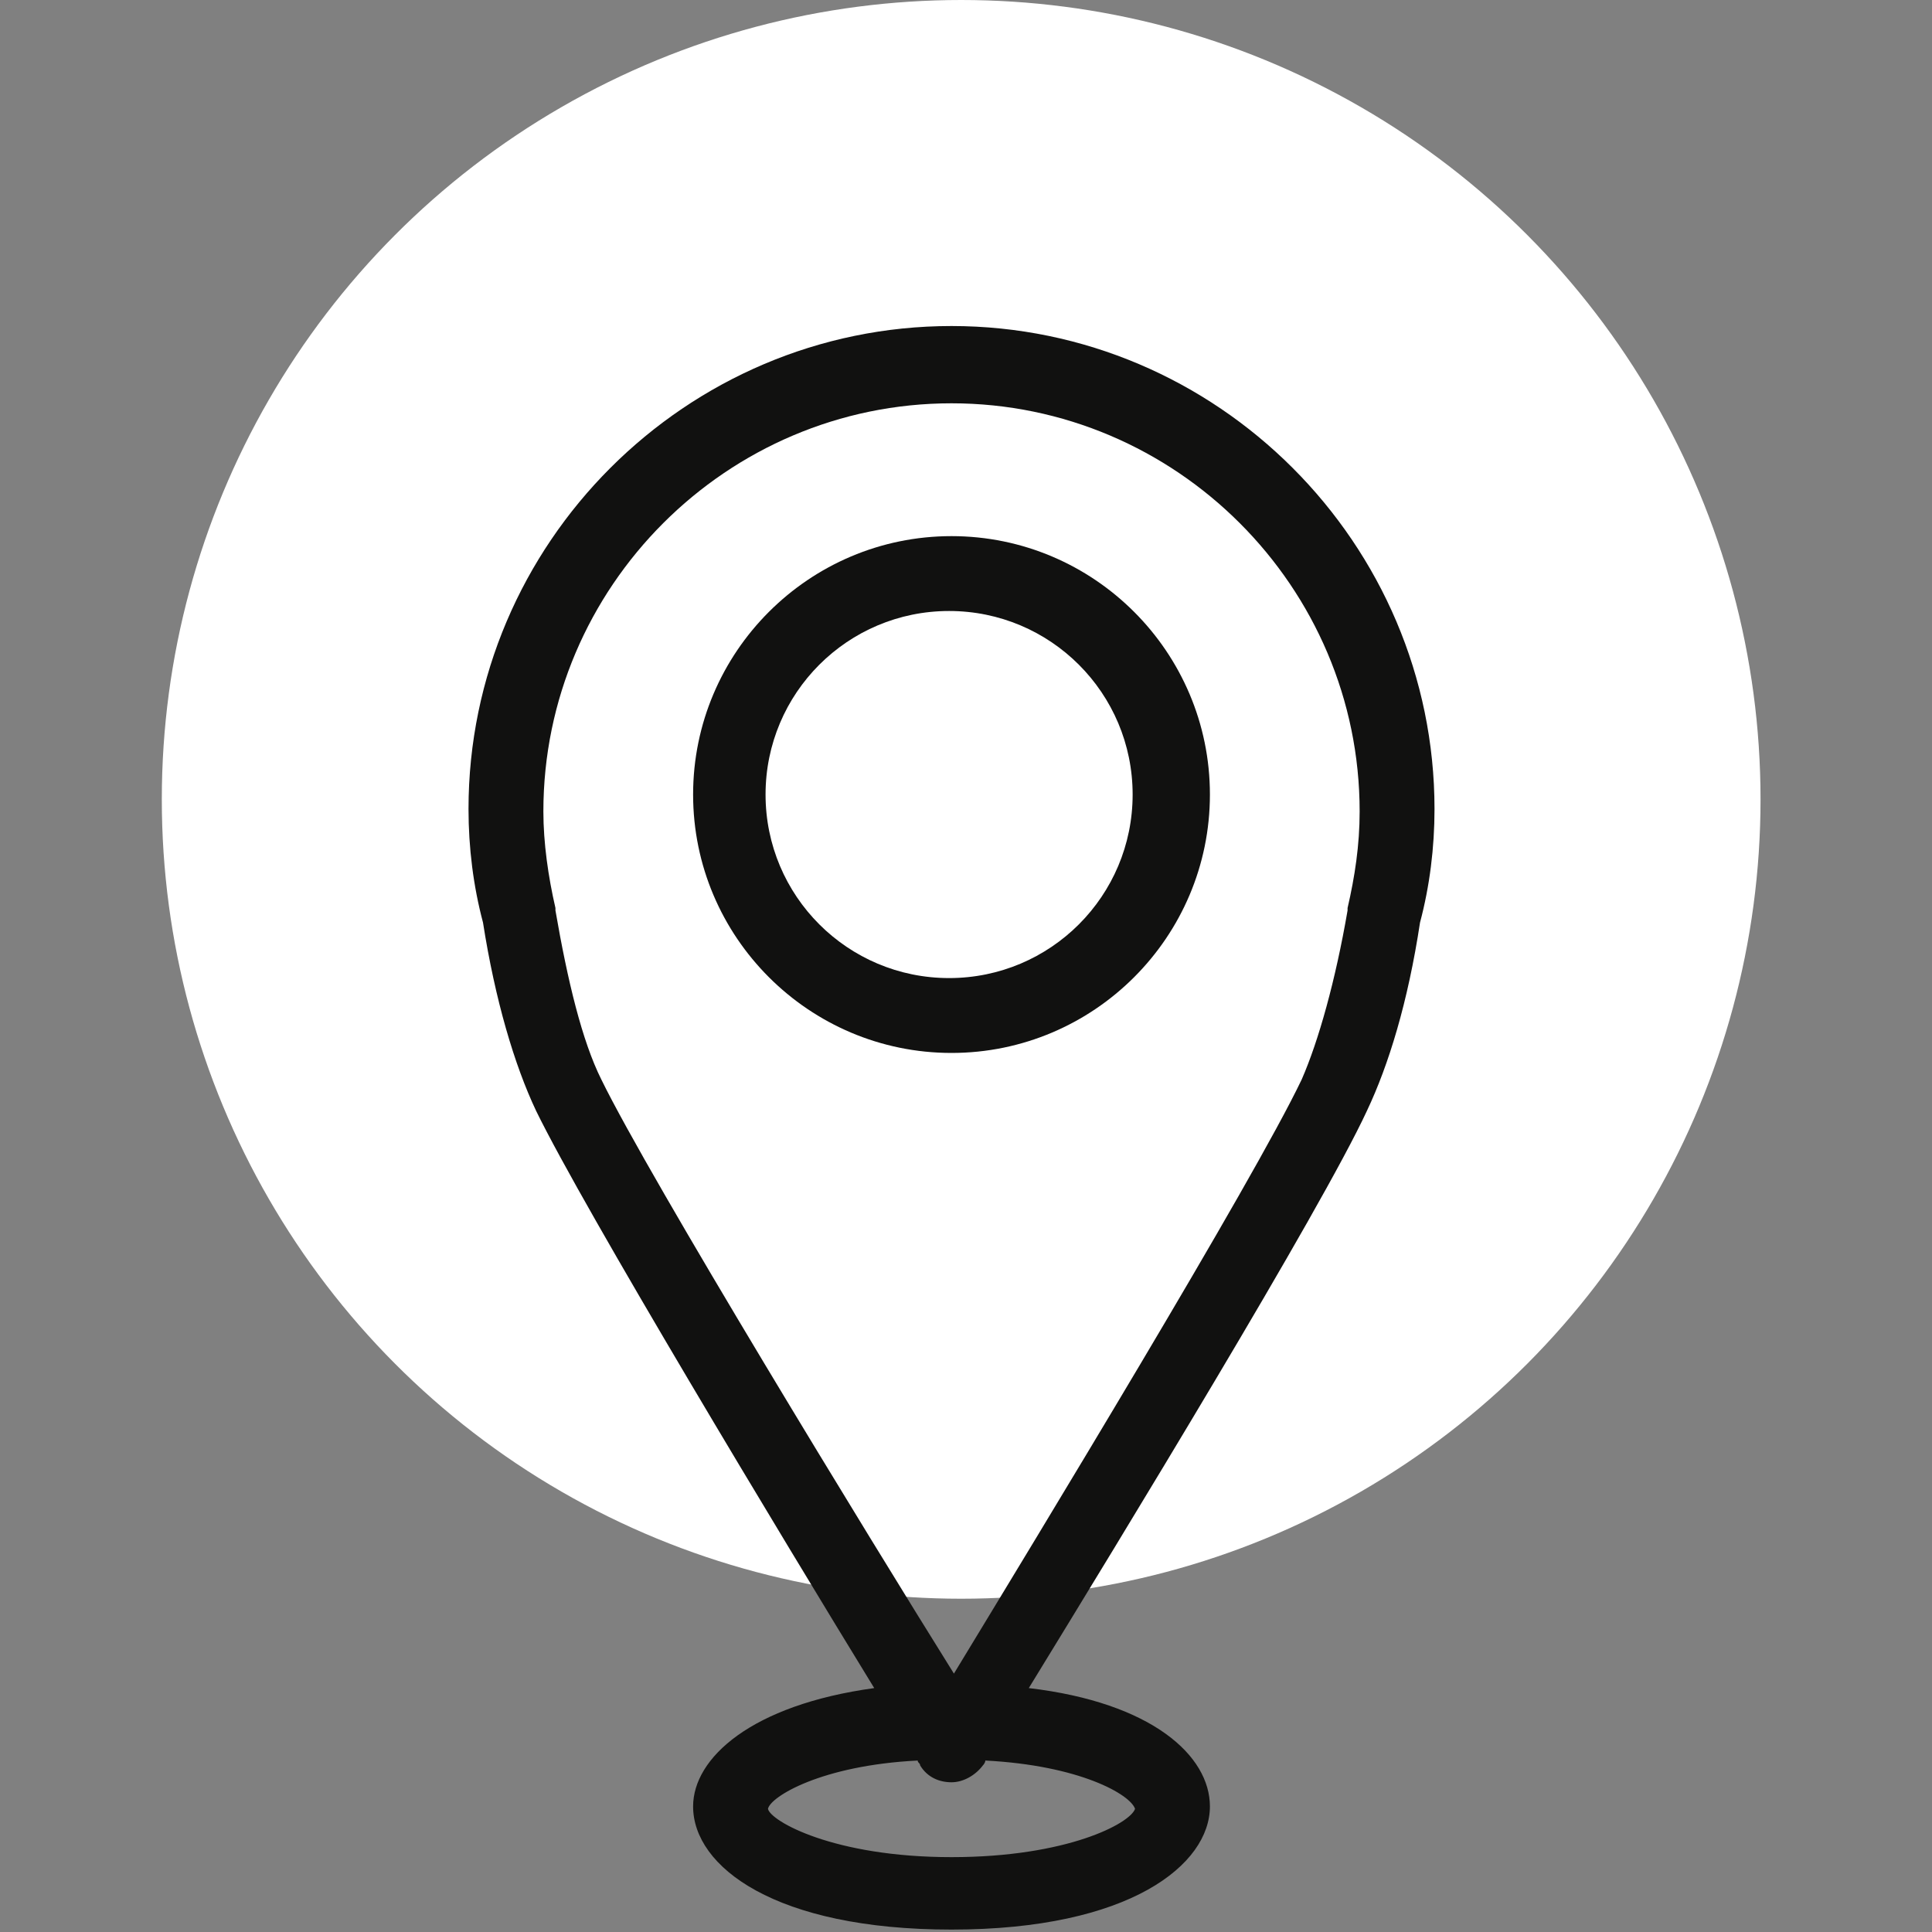
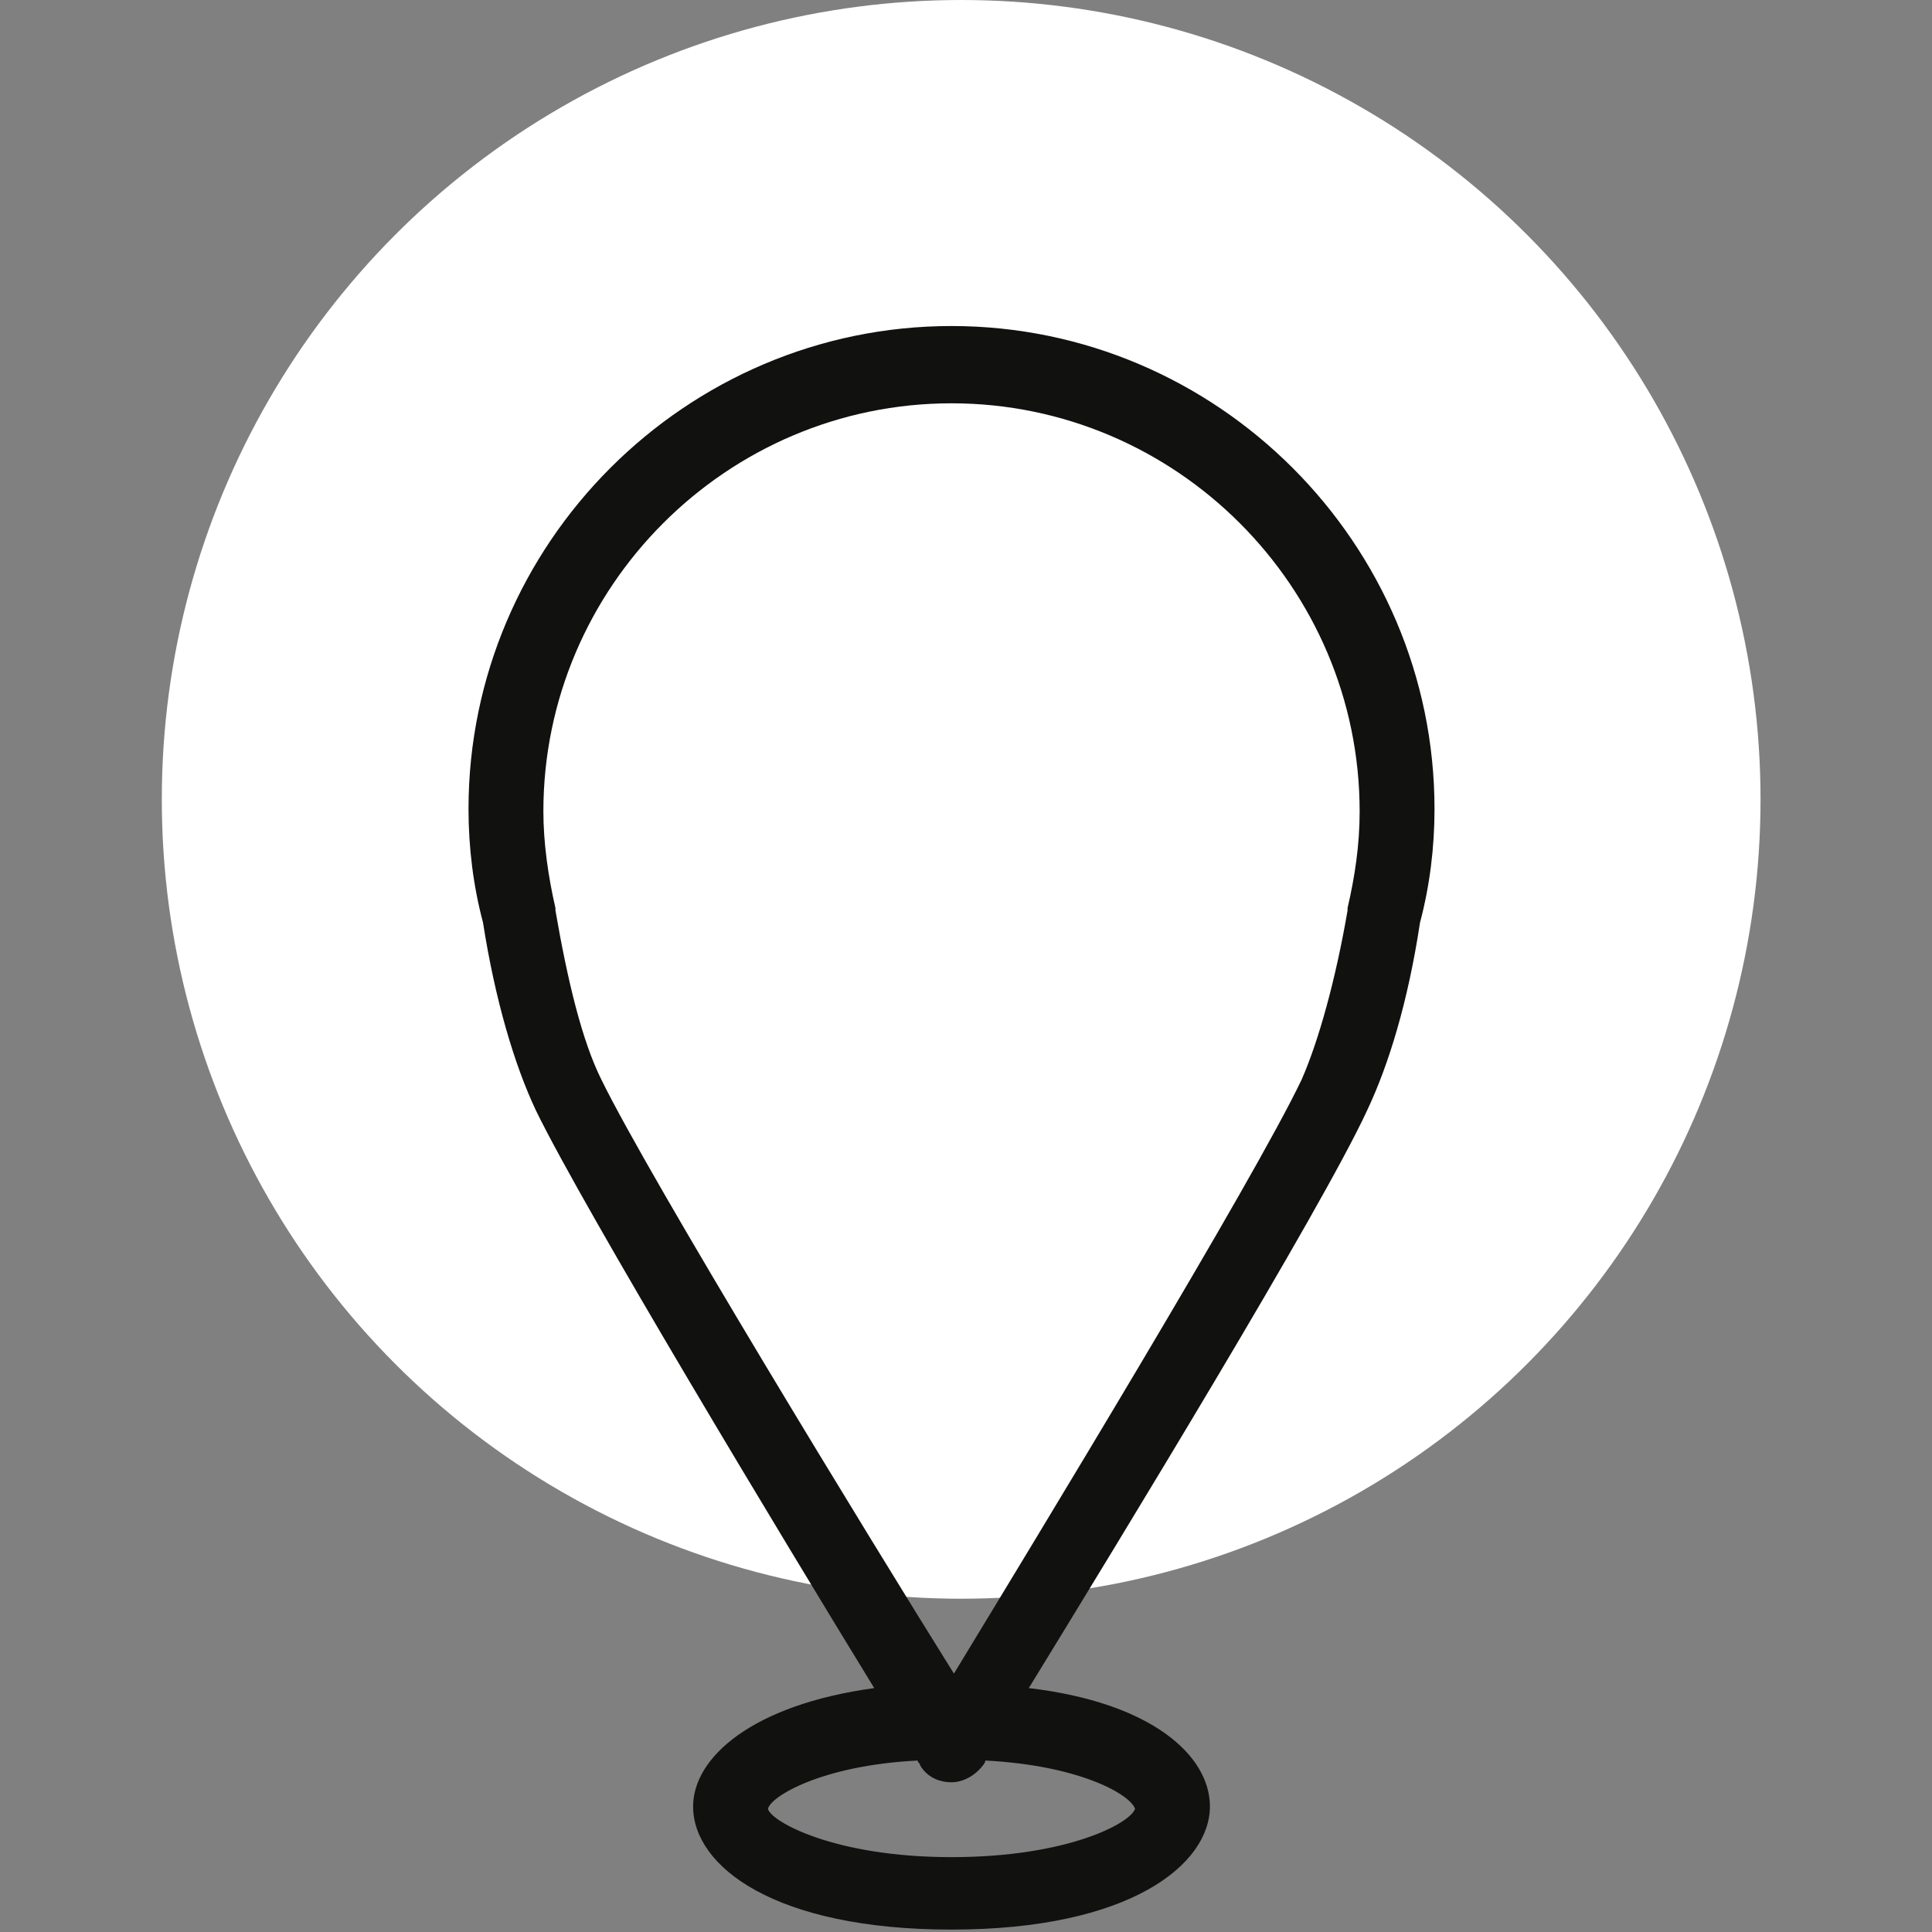
<svg xmlns="http://www.w3.org/2000/svg" x="0px" y="0px" viewBox="0 0 80 80" style="enable-background:new 0 0 80 80;" xml:space="preserve">
  <rect x="0" y="0" width="80" height="80" fill="#808080" stroke="none" />
  <style type="text/css">	.st0{display:none;}	.st1{display:inline;fill:#EFF4DB;}	.st2{display:inline;fill:#F5D4D6;}	.st3{fill:#FFFFFF;}	.st4{fill:#111110;}	.st5{display:inline;fill:none;stroke:#111110;stroke-width:2;stroke-miterlimit:10;}	.st6{display:inline;}	.st7{fill:#272626;}	.st8{fill:none;}</style>
  <g id="Calque_1" class="st0">
    <circle class="st1" cx="40.3" cy="34" r="25.7" />
  </g>
  <g id="Calque_1_-_copie" class="st0">
    <circle class="st2" cx="40.3" cy="34" r="25.7" />
  </g>
  <g id="Calque_1_-_copie_2">
    <circle class="st3" cx="39.8" cy="33.1" r="33.1" />
  </g>
  <g id="Calque_13">
    <g id="XMLID_71149_">
      <path id="XMLID_71153_" class="st4" d="M58.8,38.2c0.4-1.5,0.6-3.1,0.6-4.7c0-11-9-20-20-20c-11,0-20,9-20,20   c0,1.6,0.2,3.2,0.6,4.7c0.5,3.2,1.3,5.9,2.2,7.8c2,4.1,10.2,17.7,14,23.9c-5.1,0.7-7.5,2.9-7.5,4.9c0,2.5,3.4,5.1,10.7,5.1   c7.4,0,10.7-2.7,10.7-5.1c0-2.1-2.4-4.3-7.5-4.9c3.8-6.2,12.1-19.8,14-23.9C57.5,44.1,58.3,41.5,58.8,38.2z M47,74.9   c-0.2,0.6-2.8,2-7.6,2c-4.9,0-7.5-1.5-7.6-2c0.1-0.5,2.2-1.8,6.2-2c0,0.1,0.1,0.1,0.1,0.2c0.3,0.5,0.8,0.7,1.3,0.7   c0.5,0,1-0.3,1.3-0.7c0,0,0.1-0.1,0.1-0.2C44.7,73.1,46.8,74.3,47,74.9z M24.9,44.7c-0.8-1.6-1.4-4.1-1.9-7c0,0,0-0.1,0-0.1   c-0.3-1.3-0.5-2.7-0.5-4c0-9.3,7.6-16.9,16.9-16.9c9.3,0,16.9,7.6,16.9,16.9c0,1.4-0.2,2.7-0.5,4c0,0,0,0.1,0,0.1   c-0.5,2.9-1.2,5.4-1.9,7c-2,4.2-11,19-14.4,24.6C36,63.7,26.9,48.8,24.9,44.7z" />
-       <path id="XMLID_71150_" class="st4" d="M39.4,22.2c-5.9,0-10.7,4.8-10.7,10.7c0,5.9,4.8,10.7,10.7,10.7c5.9,0,10.7-4.8,10.7-10.7   C50.1,27,45.3,22.2,39.4,22.2z M31.7,32.9c0-4.2,3.4-7.6,7.6-7.6s7.6,3.4,7.6,7.6c0,4.2-3.4,7.6-7.6,7.6S31.7,37.1,31.7,32.9z" />
    </g>
  </g>
  <g id="Calque_3" class="st0">
    <path class="st5" d="M16,30.9C9.7,36,3.3,35.9,3.3,35.9V71l34.4-6.8V18.9C27.5,19.4,22,26,16,30.9z M9.4,40.6v15.3 M13.7,37.6v17.4  h0.2 M18.7,35.3v19.3 M23.2,30.9v23 M27.9,26.8v25.7 M32.6,23.8v27.8" />
    <path class="st5" d="M42.2,18.9v45.3L76.6,71V35.9c0,0-6.4,0.2-12.7-4.9C57.9,26,52.4,19.4,42.2,18.9z M70.5,55.9V40.6 M65.9,54.9  h0.2V37.6 M61.2,54.6V35.3 M56.7,54v-23 M52,52.5V26.8 M47.2,51.5V23.8" />
  </g>
  <g id="Calque_2" class="st0">
    <g id="XMLID_68975_" class="st6">
      <path id="XMLID_68979_" class="st7" d="M61.7,62.3c-1.7-11.9-3.5-23.8-5.2-35.8c-0.3-1.7-0.5-3.4-0.8-5.2c-0.1-0.5-0.6-0.6-1-0.6   c-3.9,0.6-7.8,1.1-11.7,1.7c-0.5,0.1-0.6,0.6-0.6,1c0.8,5.2,1.5,10.4,2.3,15.6c-3.7-3.5-7.3-7.1-11-10.6c-1.3-1.2-2.5-2.4-3.8-3.6   c-0.3-0.3-0.8-0.3-1.1,0c-2.7,2.8-5.5,5.7-8.2,8.5c-0.3,0.3-0.3,0.8,0,1.1c0.7,0.7,1.4,1.3,2.1,2c-0.6-0.3-1.1-0.5-1.7-0.8   c-0.4-0.2-0.9-0.1-1.1,0.3c-1.6,3.6-3.2,7.2-4.9,10.8c-0.2,0.4-0.1,0.9,0.3,1.1c2,0.9,3.9,1.8,5.9,2.7c-1.2,0-2.5,0-3.7,0   c-0.4,0-0.8,0.4-0.8,0.8c0,3.9-0.1,7.9-0.1,11.8c0,0.4,0.4,0.8,0.8,0.8C27.7,64,38,64.2,48.4,64.3c0,0,0,0.1,0,0.1   c0.1,0.5,0.6,0.6,1,0.6c0.9-0.1,1.9-0.3,2.8-0.4c0.2,0.1,0.5,0.2,0.7,0.3c0.4,0.2,0.9,0.1,1.1-0.3c0-0.1,0.1-0.2,0.1-0.3   c1.5,0,3,0,4.5,0.1c0.4,0,0.8-0.4,0.8-0.8c0,0,0-0.1,0-0.1c0.5-0.1,1.1-0.2,1.6-0.2c0.5-0.1,0.6-0.4,0.6-0.8   C61.7,62.4,61.7,62.3,61.7,62.3z M22.3,33.9c2.4-2.4,4.7-4.9,7.1-7.3c5.2,5,10.5,10.1,15.7,15.1c0.8,5.5,1.6,11,2.4,16.5   C40.2,51.1,32.8,44,25.5,37C24.4,35.9,23.4,34.9,22.3,33.9z M20.9,48.6c-1.4-0.6-2.7-1.2-4.1-1.9c1.4-3.1,2.8-6.2,4.2-9.3   c1.7,0.8,3.4,1.6,5.2,2.3C33,46.4,39.8,53,46.6,59.6c0.4,0.4,0.8,0.8,1.3,1.2c0,0,0,0,0,0.1C38.9,56.8,29.9,52.7,20.9,48.6z    M22.5,62.4c-1.5,0-2.9,0-4.4-0.1c0-3.4,0.1-6.8,0.1-10.2c2.2,0,4.4,0.1,6.6,0.1c7.7,3.5,15.4,7,23.1,10.4   C39.5,62.6,31,62.5,22.5,62.4z M49.9,63.3c-1.7-11.7-3.4-23.4-5.1-35.1c-0.2-1.4-0.4-2.8-0.6-4.3c3.4-0.5,6.7-1,10.1-1.5   c1.7,11.7,3.4,23.4,5.1,35.1c0.2,1.4,0.4,2.8,0.6,4.3C56.6,62.3,53.2,62.8,49.9,63.3z" />
      <path id="XMLID_68976_" class="st7" d="M54.3,55.6c-1.5,0-2.7,1.2-2.7,2.7c0,1.5,1.2,2.7,2.7,2.7c1.5,0,2.7-1.2,2.7-2.7   C57,56.8,55.8,55.6,54.3,55.6z M54.3,60.2c-1,0-1.9-0.8-1.9-1.9c0-1,0.8-1.9,1.9-1.9c1,0,1.9,0.8,1.9,1.9   C56.2,59.3,55.3,60.2,54.3,60.2z" />
    </g>
  </g>
  <g id="Calque_11" class="st0" />
  <g id="Calque_12" class="st0">
    <g id="XMLID_68807_" class="st6">
      <path id="XMLID_68811_" class="st4" d="M29.9,65.3c0.9,0.9,2.1,1.3,3.6,1.3c1.5,0,2.7-0.5,3.6-1.3c1.4-1.4,1.4-3.4,1.4-3.5v-1.3v0   V27.8h-0.2l-3-4.2c-0.1-0.2-0.4-0.3-0.6-0.3h0c0,0-0.1,0-0.1-0.1l-1.1-2.2c0-0.1-0.1-0.1-0.2,0l-1.1,2.2c0,0,0,0.1-0.1,0.1h0   c-0.3,0-0.5,0.1-0.6,0.3l-3,4.2h-0.1v32.9v0v0.8C28.5,61.6,28.5,63.8,29.9,65.3z M37.2,61.8L37.2,61.8L37.2,61.8c0,0,0,1.5-1,2.6   c-0.6,0.6-1.5,0.9-2.7,0.9c-1.1,0-2-0.3-2.6-0.9c-1-1.1-1-2.7-1-2.8v-0.4h7.3V61.8z M32.4,59.8L32.4,59.8L32.4,59.8V29v-0.1h0.1   h2.1h0.1V29v30.7v0.1v0h-0.1H32.4L32.4,59.8z M37.2,29.2L37.2,29.2v30.2v0.1h-0.1h-1.7h-0.1v-0.1V29.3v-0.1h0.1H37.2L37.2,29.2z    M30.6,27.5L30.6,27.5l1-1.4l1-1.4l0,0c0,0,0,0,0.1,0h1.8c0,0,0.1,0,0.1,0h0l1.8,2.5l0.2,0.2c0,0.1,0,0.1-0.1,0.1h-5.7   C30.6,27.6,30.6,27.5,30.6,27.5z M29.9,59.4V29.3v-0.1H30h1.6h0.1v0.1v30.1v0.1h-0.1L29.9,59.4L29.9,59.4L29.9,59.4z" />
      <path id="XMLID_68808_" class="st4" d="M49.7,24.2l-7.5,0.1c-1,0-1.8,0.8-1.8,1.8l0.3,39.1c0,1,0.8,1.8,1.8,1.8l7.5-0.1   c1,0,1.8-0.8,1.8-1.8L51.5,26C51.5,25,50.7,24.2,49.7,24.2z M50,66l-7.5,0.1c-0.5,0-0.9-0.4-0.9-0.9l-0.3-39.1   c0-0.5,0.4-0.9,0.9-0.9l7.5-0.1c0.5,0,0.9,0.4,0.9,0.9l0,5.7c-1,0-2.1,0-3.1,0c-0.5,0-0.5,0.7,0,0.7c1,0,2.1,0,3.1,0l0,2.1   c-1,0-2.1,0-3.1,0c-0.5,0-0.5,0.8,0,0.7c1,0,2.1,0,3.1,0l0,2.1c-1,0-2.1,0-3.1,0c-0.5,0-0.5,0.7,0,0.7c1,0,2.1,0,3.1,0l0,2.1   c-1.8,0-3.5,0-5.3,0c-0.5,0-0.5,0.8,0,0.7c1.8,0,3.5,0,5.3,0l0,2.1c-1,0-2.1,0-3.1,0c-0.5,0-0.5,0.7,0,0.7c1,0,2.1,0,3.1,0l0,2.1   c-1,0-2.1,0-3.1,0c-0.5,0-0.5,0.7,0,0.7c1,0,2.1,0,3.1,0l0,2.1c-1,0-2.1,0-3.1,0c-0.5,0-0.5,0.7,0,0.7c1,0,2.1,0,3.1,0l0,2.1   c-1.8,0-3.5,0-5.3,0c-0.5,0-0.5,0.8,0,0.7c1.8,0,3.5,0,5.3,0l0,2.1c-1,0-2.1,0-3.1,0c-0.5,0-0.5,0.7,0,0.7c1,0,2.1,0,3.1,0l0,2.1   c-1,0-2.1,0-3.1,0c-0.5,0-0.5,0.7,0,0.7c1,0,2.1,0,3.1,0l0.1,6.6C50.9,65.6,50.5,66,50,66z" />
    </g>
  </g>
  <g id="Calque_4" class="st0">
    <g id="XMLID_68780_" class="st6">
      <path id="XMLID_68784_" class="st4" d="M39.2,26c-8,0-14.5,6.5-14.5,14.5c0,1.9,0.1,3.5,0.7,5.9c1,4.2,3.6,10,4.4,11.9   c-0.4,0.5-0.6,1.1-0.6,1.8c0,0.8,0.3,1.6,0.9,2.2c-0.5,0.6-0.9,1.3-0.9,2.1c0,0.9,0.4,1.8,1.1,2.4c-0.5,0.6-0.8,1.3-0.8,2   c0,1.8,1.6,3.3,3.5,3.3l13.1,0.2c0,0,0,0,0.1,0c1,0,1.9-0.4,2.6-1c0.6-0.6,1-1.4,1-2.2c0-0.9-0.4-1.8-1.1-2.4   c0.5-0.6,0.8-1.3,0.8-2c0-0.8-0.3-1.6-0.9-2.2c0.5-0.6,0.9-1.3,0.9-2.1c0-0.8-0.3-1.6-0.8-2.1c0.9-2,3.4-7.7,4.4-11.8   c0.6-2.4,0.7-4,0.7-5.9C53.6,32.5,47.1,26,39.2,26z M47.3,69.7c-0.3,0.3-0.7,0.5-1.2,0.4L33,70c-0.8,0-1.5-0.6-1.5-1.3   c0-0.5,0.4-1,1.1-1.2c0.5-0.1,0.8-0.5,0.7-1c0-0.5-0.4-0.9-0.8-0.9c-0.7-0.1-1.3-0.7-1.2-1.3c0-0.5,0.4-1,1-1.2   c0.4-0.1,0.7-0.5,0.7-1c0-0.4-0.3-0.8-0.7-1c-0.6-0.2-1-0.7-1-1.2c0-0.3,0.1-0.5,0.2-0.6H47c0.2,0.2,0.4,0.5,0.4,0.8   c0,0.5-0.4,1-1,1.2c-0.4,0.1-0.7,0.5-0.7,1c0,0.4,0.3,0.8,0.7,1c0.6,0.2,1,0.7,1,1.2c0,0.5-0.4,1-1.1,1.2c-0.5,0.1-0.8,0.5-0.7,1   c0,0.5,0.4,0.9,0.8,0.9c0.7,0.1,1.2,0.7,1.2,1.3C47.6,69.3,47.4,69.6,47.3,69.7z M51,45.8c-1,4-3.5,9.7-4.3,11.6h-15   c-0.8-1.8-3.3-7.5-4.3-11.6c-0.5-2.2-0.6-3.7-0.6-5.4c0-6.9,5.6-12.4,12.4-12.4c6.9,0,12.4,5.6,12.4,12.4   C51.6,42.1,51.5,43.6,51,45.8z" />
      <path id="XMLID_68783_" class="st4" d="M59,24.8l-6.2,3.4c-0.3,0.1-0.3,0.5-0.2,0.7c0.1,0.1,0.1,0.2,0.2,0.2   c0.1,0.1,0.3,0.1,0.5,0l6.2-3.4c0.3-0.1,0.3-0.5,0.2-0.7C59.6,24.8,59.3,24.7,59,24.8z" />
      <path id="XMLID_68782_" class="st4" d="M49.9,26.7c0.3,0.1,0.6-0.1,0.7-0.4l2.7-8.7c0.1-0.3-0.1-0.7-0.4-0.8   c-0.3-0.1-0.7,0.1-0.8,0.4l-2.7,8.7C49.4,26.2,49.5,26.6,49.9,26.7C49.9,26.7,49.9,26.7,49.9,26.7z" />
      <path id="XMLID_68781_" class="st4" d="M37.2,30.7c-2.3,0-6.6,1.5-7,6.4c0,0.7,0.5,1.2,1.1,1.3h0c0.7,0,1.2-0.5,1.3-1.1   c0-0.3,0.1-0.6,0.1-0.9c0.5-2,2.1-2.8,3.4-3.1c0.6-0.1,1-0.2,1.1-0.2c0.7,0,1.2-0.6,1.2-1.2C38.4,31.2,37.9,30.7,37.2,30.7z" />
    </g>
  </g>
  <g id="Calque_6" class="st0">
    <g id="XMLID_20482_" class="st6">
      <path id="XMLID_20483_" class="st4" d="M13.4,63.9c0.1,0.3,0.4,0.5,0.7,0.5l6.6,0.5l0.2,6.2c0,0.3,0.2,0.6,0.5,0.7   c0.1,0,0.2,0.1,0.3,0.1c0.2,0,0.4-0.1,0.5-0.2l12.4-11.1l0.6,1.6c0.3,0.8,0.9,1.3,1.6,1.3c0.5,0,1-0.3,1.4-0.8l2.2-2.7   c0.2-0.2,0.4-0.4,0.7-0.4c0.2,0,0.4,0,0.6,0.2l2.6,2.3c0.4,0.4,0.8,0.6,1.3,0.6c0.3,0,0.6-0.1,0.9-0.3l8.9,9.9   c0.1,0.2,0.3,0.3,0.6,0.3c0.1,0,0.2,0,0.2,0c0.3-0.1,0.5-0.3,0.5-0.6l0.7-6l6.6-0.6c0.3,0,0.5-0.2,0.6-0.5c0.1-0.3,0-0.6-0.1-0.8   l-11-12.2c0,0,0-0.1,0-0.1c0.1-0.2,0.3-0.4,0.6-0.4l3.4-0.8c0.7-0.2,1.2-0.6,1.4-1.2c0.2-0.6,0-1.2-0.5-1.7l-2.4-2.5   c-0.2-0.2-0.3-0.4-0.3-0.7c0-0.3,0.1-0.5,0.3-0.7l2.6-2.3c0.6-0.5,0.8-1.1,0.7-1.7c-0.1-0.6-0.6-1.1-1.3-1.3l-3.3-1.1   c-0.3-0.1-0.5-0.3-0.6-0.5c-0.1-0.2-0.1-0.5,0-0.7l1.3-3.2c0.3-0.6,0.2-1.3-0.1-1.7c-0.4-0.5-1-0.8-1.8-0.6l-3.4,0.6   c-0.5,0.1-1-0.3-1.1-0.8l-0.4-3.4c-0.1-1.1-0.9-1.6-1.6-1.6c-0.4,0-0.8,0.2-1.2,0.4l-2.8,2.1c-0.4,0.3-1,0.2-1.3-0.2l-1.9-2.9   c-0.4-0.6-0.9-0.9-1.5-0.9c-0.6,0-1.2,0.4-1.5,1.1L35.3,28c-0.2,0.5-0.8,0.7-1.3,0.4L31,26.8c-0.8-0.4-1.6-0.3-2.1,0.2   c-0.2,0.2-0.5,0.7-0.5,1.4l0.1,3.5c0,0.3-0.1,0.5-0.3,0.7c-0.2,0.2-0.4,0.3-0.7,0.3l-3.5,0c-0.7,0-1.3,0.3-1.6,0.8   c-0.3,0.5-0.3,1.2,0.1,1.8l1.7,3c0.1,0.2,0.2,0.5,0.1,0.7c-0.1,0.2-0.2,0.4-0.5,0.6l-3.1,1.6c-0.7,0.3-1,0.9-1.1,1.5   c0,0.6,0.3,1.2,0.9,1.6l2.9,1.9c0.2,0.1,0.4,0.4,0.4,0.6c0.1,0.3,0,0.5-0.2,0.7l-2,2.8c-0.4,0.6-0.5,1.3-0.3,1.8   c0.3,0.5,0.8,0.9,1.6,0.9l1.4,0.1l-11,9.9C13.3,63.3,13.3,63.6,13.4,63.9z M53.7,57.9c0-0.1,0.1-0.1,0.1-0.2   c0.1-0.1,0.2-0.2,0.3-0.3c0.3-0.4,0.4-1,0.2-1.6l-0.3-1.1l8.3,9.2l-5.7,0.5c-0.4,0-0.6,0.3-0.7,0.7l-0.6,5L47.1,61l0.6-3.1   c0-0.1,0.1-0.2,0.1-0.3c0.2-0.1,0.4-0.1,0.7-0.1l3.4,0.9h0C52.6,58.5,53.3,58.4,53.7,57.9z M23.3,51.6c-0.2,0-0.3-0.1-0.3-0.1   c0,0,0,0,0,0v0c0,0,0-0.2,0.1-0.3l2-2.8c0.1-0.1,0.2-0.3,0.2-0.4c0.2-0.4,0.3-0.9,0.2-1.4c-0.1-0.7-0.5-1.2-1.1-1.6l-2.9-1.9   c-0.1-0.1-0.2-0.1-0.2-0.2l0,0c0,0-0.1-0.1-0.1-0.1c0,0,0.1-0.1,0.3-0.2l1.6-0.8l1.5-0.8c0.6-0.3,1-0.8,1.2-1.5   c0.2-0.6,0.1-1.2-0.2-1.8c0,0,0-0.1,0-0.1l-1.7-3c-0.1-0.2-0.1-0.3-0.1-0.3c0,0,0,0,0,0c0,0,0,0,0,0c0,0,0.1-0.1,0.3-0.1l0.9,0   l2.6,0c0.7,0,1.3-0.3,1.7-0.7c0.2-0.2,0.4-0.5,0.5-0.8c0,0,0-0.1,0-0.1c0.1-0.3,0.1-0.6,0.1-0.9l-0.1-3.5c0-0.2,0-0.3,0.1-0.3   c0,0,0.1,0,0.3,0.1l2.5,1.4l0.5,0.3c0,0,0.1,0,0.1,0.1c0.3,0.2,0.7,0.2,1,0.2c0.6,0,1.2-0.2,1.6-0.7c0.2-0.2,0.4-0.4,0.5-0.7   l1.5-3.1c0-0.1,0.1-0.1,0.1-0.1c0-0.1,0.1-0.1,0.1-0.1c0,0,0,0,0,0c0,0,0,0,0.1,0c0,0,0,0,0,0c0,0,0.1,0.1,0.2,0.2l1.3,2l0.6,0.9   c0.2,0.2,0.3,0.4,0.5,0.6c0.4,0.3,0.9,0.5,1.5,0.5c0.2,0,0.3,0,0.5,0c0.4-0.1,0.7-0.2,1-0.4l1.1-0.9l1.6-1.2   c0.2-0.1,0.2-0.1,0.3-0.1c0,0,0,0,0,0c0,0,0.1,0.1,0.1,0.3l0.4,3.4c0.1,0.5,0.3,1,0.6,1.3c0.1,0.1,0.3,0.3,0.4,0.4   c0.5,0.4,1.1,0.5,1.8,0.4l3.4-0.6c0.2,0,0.3,0,0.3,0c0,0,0,0,0,0c0,0,0,0.2-0.1,0.3l-1.3,3.2c0,0.1-0.1,0.2-0.1,0.2l0,0   c0,0,0,0,0,0.1c-0.1,0.4-0.1,0.9,0,1.3c0,0.1,0.1,0.2,0.1,0.3c0.1,0.1,0.1,0.2,0.2,0.3c0.3,0.4,0.7,0.8,1.2,0.9l2.5,0.8l0.8,0.3   c0.1,0,0.2,0.1,0.3,0.1c0,0,0,0,0,0c0,0,0,0.1-0.1,0.1c0,0-0.1,0.1-0.1,0.1L56,41.8l-1,0.8c-0.5,0.4-0.8,1-0.8,1.7   c0,0.7,0.2,1.3,0.7,1.8l2.4,2.5c0.2,0.2,0.2,0.3,0.2,0.3l0,0c0,0,0,0,0,0c0,0,0,0,0,0h0c0,0-0.1,0.1-0.3,0.1l-3.4,0.8   c-0.7,0.2-1.2,0.6-1.5,1.1c-0.1,0.1-0.1,0.3-0.2,0.4c0,0,0,0,0,0c0,0.1-0.1,0.3-0.1,0.4c0,0,0,0,0,0c-0.3,0.5-0.5,0.9-0.3,1.4   l1,3.3l0,0l-3.3-0.9c-0.1,0-0.3-0.1-0.4-0.1c-0.1,0-0.1,0-0.2,0l0,0c-0.1,0-0.3,0-0.4,0c0,0-0.1,0-0.1,0c-0.1,0-0.2,0-0.3,0.1   c0,0-0.1,0-0.1,0c-0.1,0-0.1,0.1-0.2,0.1c-0.1,0-0.2,0.1-0.2,0.1c0,0-0.1,0-0.1,0.1c-0.1,0.1-0.2,0.2-0.3,0.3c0,0,0,0,0,0   c-0.5,0.4-0.9,0.9-1,1.5l-0.6,2.9c0,0.2,0,0.3,0.1,0.5l0,0l0,0c0,0-0.1,0-0.1,0c0,0,0,0,0,0c0,0-0.1-0.1-0.1-0.1l-2.6-2.3   c-0.2-0.2-0.4-0.3-0.6-0.4c-0.3-0.1-0.6-0.2-1-0.2c-0.4,0-0.8,0.1-1.2,0.3c-0.1,0.1-0.2,0.1-0.3,0.2c-0.1,0.1-0.2,0.2-0.4,0.3   l-2.2,2.7c0,0-0.1,0.1-0.1,0.1c0,0-0.1,0.1-0.1,0.1c0,0,0,0,0,0c0,0,0,0,0,0c0,0-0.1,0-0.1,0l0,0c0,0,0,0,0,0c0,0,0,0,0,0   c0,0-0.1-0.1-0.2-0.3l-0.8-2.2c0.2-0.2,0.3-0.5,0.2-0.8l-0.1-0.2c-0.2-0.6-0.7-1.1-1.3-1.4C34.2,57,34,57,33.8,56.9h0   c-0.1,0-0.3-0.1-0.4-0.1c0,0,0,0,0,0c-0.1,0-0.3,0-0.4,0c-0.2,0-0.3,0-0.5,0c0,0,0,0,0,0c-0.2,0-0.3,0.1-0.5,0.1h0L29,58.3   c0,0,0-0.1,0-0.1l0.5-3.4v0c0.1-0.7-0.1-1.3-0.5-1.9c-0.4-0.5-0.9-0.8-1.6-0.9h0c-0.1,0-0.2-0.1-0.3-0.1c-0.1,0-0.2-0.1-0.4-0.1   l-1.2-0.1L23.3,51.6z M26.3,53.6l0.8-0.1c0.1,0,0.1,0.1,0.2,0.2c0.2,0.2,0.2,0.5,0.2,0.7L27,57.9c-0.1,0.6,0.1,1.1,0.4,1.5   c0.2,0.3,0.6,0.4,0.9,0.5c0.5,0.2,1,0.2,1.6,0l3.2-1.4c0.1-0.1,0.2-0.1,0.4-0.1c0.2,0.1,0.3,0.3,0.4,0.5l0,0.1L22.3,69.5l-0.2-5.2   c0-0.4-0.3-0.7-0.7-0.7l-5.6-0.5L26.3,53.6z" />
    </g>
  </g>
  <g id="Calque_7" class="st0">
    <g class="st6">
-       <path class="st8" d="M31.7,36.7h18.7v-9.2c0-1.6-1.3-2.9-2.9-2.9H22.2c-1.6,0-2.9,1.3-2.9,2.9v16.2c0,1.1,1.6,2.3,3,2.7   c0.4,0.1,0.6,0.5,0.6,0.9v4.3l4-2.7v-7.5C27,38.8,29.1,36.7,31.7,36.7z" />
      <path class="st8" d="M55,42.7c0.9,0,1.7,0.8,1.7,1.7c0,0.9-0.8,1.7-1.7,1.7h-3.5c-0.4,0.7-1,1.2-1.6,1.6H55c0.9,0,1.7,0.8,1.7,1.7   c0,0.9-0.8,1.7-1.7,1.7H33.6c-0.9,0-1.7-0.8-1.7-1.7c0-0.4,0.1-0.8,0.4-1H31l-2.2,1.5v7.7c0,1.6,1.3,2.9,2.9,2.9h16.7   c0.2,0,0.4,0.1,0.5,0.2l7.3,4.9v-4.3c0-0.4,0.3-0.7,0.6-0.9c1.4-0.4,3-1.7,3-2.7V41.4c0-1.6-1.3-2.9-2.9-2.9h-4.8v4.2H55z    M55,55.9H33.6c-0.9,0-1.7-0.8-1.7-1.7c0-0.9,0.8-1.7,1.7-1.7H55c0.9,0,1.7,0.8,1.7,1.7C56.7,55.1,55.9,55.9,55,55.9z" />
-       <path class="st8" d="M30.7,46.5h16.7c0.6,0,1.1-0.2,1.5-0.4H33.6c-0.9,0-1.7-0.8-1.7-1.7c0-0.9,0.8-1.7,1.7-1.7h16.7v-4.2H31.7   c-1.6,0-2.9,1.3-2.9,2.9v6.3l1.5-1C30.4,46.6,30.6,46.5,30.7,46.5z" />
+       <path class="st8" d="M30.7,46.5h16.7c0.6,0,1.1-0.2,1.5-0.4c-0.9,0-1.7-0.8-1.7-1.7c0-0.9,0.8-1.7,1.7-1.7h16.7v-4.2H31.7   c-1.6,0-2.9,1.3-2.9,2.9v6.3l1.5-1C30.4,46.6,30.6,46.5,30.7,46.5z" />
      <path class="st8" d="M55,45c0.3,0,0.6-0.3,0.6-0.6c0-0.3-0.3-0.6-0.6-0.6h-2.8c0,0.4-0.1,0.8-0.2,1.2H55z" />
      <path class="st8" d="M55,53.6H33.6c-0.3,0-0.6,0.3-0.6,0.6c0,0.3,0.3,0.6,0.6,0.6H55c0.3,0,0.6-0.3,0.6-0.6   C55.6,53.9,55.3,53.6,55,53.6z" />
-       <path class="st8" d="M33,49.4c0,0.3,0.3,0.6,0.6,0.6H55c0.3,0,0.6-0.3,0.6-0.6c0-0.3-0.3-0.6-0.6-0.6H33.6   C33.3,48.8,33,49,33,49.4z" />
      <path class="st4" d="M57,36.7h-4.8v1.8H57c1.6,0,2.9,1.3,2.9,2.9v16.2c0,1.1-1.6,2.3-3,2.7c-0.4,0.1-0.6,0.5-0.6,0.9v4.3l-7.3-4.9   c-0.1-0.1-0.3-0.2-0.5-0.2H31.7c-1.6,0-2.9-1.3-2.9-2.9v-7.7L27,51.1v6.5c0,2.6,2.1,4.7,4.7,4.7h16.5l8.5,5.7   c0.2,0.1,0.3,0.2,0.5,0.2c0.1,0,0.3,0,0.4-0.1c0.3-0.2,0.5-0.5,0.5-0.8v-5.4c1.6-0.7,3.6-2.2,3.6-4.2V41.4   C61.7,38.8,59.6,36.7,57,36.7z" />
      <path class="st4" d="M31.7,38.5h18.7v-1.8H31.7c-2.6,0-4.7,2.1-4.7,4.7v7.5l1.8-1.2v-6.3C28.8,39.8,30.1,38.5,31.7,38.5z" />
      <path class="st4" d="M22.9,51.6v-4.3c0-0.4-0.3-0.7-0.6-0.9c-1.4-0.4-3-1.7-3-2.7V27.4c0-1.6,1.3-2.9,2.9-2.9h25.3   c1.6,0,2.9,1.3,2.9,2.9v9.2h1.8v-9.2c0-2.6-2.1-4.7-4.7-4.7H22.2c-2.6,0-4.7,2.1-4.7,4.7v16.2c0,2,2,3.5,3.6,4.2v5.4   c0,0.3,0.2,0.6,0.5,0.8c0.1,0.1,0.3,0.1,0.4,0.1c0.2,0,0.4-0.1,0.5-0.2l4.4-3v-2.2L22.9,51.6z" />
      <polygon class="st4" points="28.8,47.7 27,48.9 27,51.1 28.8,49.9   " />
      <rect x="50.4" y="36.7" class="st4" width="1.8" height="1.8" />
    </g>
  </g>
  <g id="Calque_8" class="st0">
    <g id="XMLID_69430_" class="st6">
      <path id="XMLID_69431_" class="st4" d="M48.5,31c-0.2,0-0.4-0.1-0.7-0.1c-1.5-0.6-4.3-1.1-7.5,1.4l-0.1,0.1l-1.1,1.1   c-4-2.7-7.2-1-8.1-0.5l-4-4L14.6,41.6l4.8,4.8c0,2.1,0.8,4.3,2.3,6.5c0.6,0.9,1.3,1.7,2.1,2.5c1,1,2,2,3,3c-1.1,1.6-0.6,2.8,0.5,4   c1.2,1.2,2.2,1.3,3.8,0.9c0,0,0,0,0,0c1.1,1.7,2.2,2.5,3.3,2.6c0.5,0.5,0.9,0.9,1.4,1.4c1.4,1.3,3.5,1.6,5.2,0.7   c0.7-0.4,0.8-0.8,1.2-1.3c2.8,2.4,4.7,2.4,6.9-0.9c0,0,0,0,0,0c1.6,0.5,2.6,0.3,3.8-0.9c1.2-1.2,1.6-2.6,0.3-4.3   c0,0-0.4-0.5-0.3-0.5c0.9,0,1.7-0.6,2.1-1.1c1.1-1.4,1-2.9-0.1-4.4c0.5-0.5,1-1,1.5-1.5c0.8-0.8,1.5-1.6,2.1-2.5   c1.5-2.2,2.2-4.4,2.3-6.5l4.8-4.8L52.8,26.7L48.5,31z M24.5,53.6c-1.4-1.5-2.5-3.2-3-5.1c-0.1-0.4-0.2-0.9-0.2-1.3   c0-0.4,0-0.7,0-1.1l-4.8-4.8l10.4-10.4l3.3,3.3l0.2,0.2l0,0l1.6,0.1l0.1-0.3c0.6-0.4,3.3-1.9,6.8,0.8l4.6,4.7   c0.2,0.2,0.4,0.5,0.4,0.9c0,0.3-0.1,0.6-0.4,0.9l-0.3,0.3c-0.5,0.5-1.3,0.5-1.8,0l-4.7-4.8l-1.2,0.8l1.3,1.5l0.6,0.6   c-0.5,0.5-1.1,1.1-1.6,1.6c-0.1,0.1-0.2,0.3-0.3,0.4c0,0-0.1,0.1-0.1,0.1c-3.2,3.2-6.4,6.4-9.6,9.6C25.1,52.3,24.7,53,24.5,53.6z    M39.9,66.5c-0.4,0.3-0.7,0.6-1.3,0.5c-0.8-0.1-1.3-0.6-1.7-1c-0.2-0.2-0.4-0.4-0.7-0.7c0.5-0.3,1.1-0.7,1.7-1.2   c0.4,0.6,0.5,0.9,1.2,1.3c0.3,0.2,0.7,0.3,1,0.4C40.1,66.2,40,66.4,39.9,66.5z M46.7,65.9c-0.7,0.8-1.5,0.9-2.6-0.1   c-0.2-0.2-0.3-0.3-0.5-0.5c0.2-0.2,0.4-0.3,0.6-0.5c0.6-0.6,1.2-1.2,1.8-1.7c0.1,0.1,0.1,0.1,0.2,0.2   C47.3,64.3,47.4,65.1,46.7,65.9z M51.7,63.3c-0.7,1-1.8,1-2.8,0c-0.5-0.5-1-1-1.5-1.5c0.8-0.8,1.6-1.6,2.4-2.4   c0.5,0.5,0.9,0.9,1.4,1.4C52.1,61.7,52.2,62.6,51.7,63.3z M53.7,57.5c-0.4,0.9-1.5,1.3-2.3,0.9c-0.1,0-0.2-0.1-0.2-0.2   c0.8-0.8,1.5-1.5,2.3-2.3C53.8,56.3,53.9,56.8,53.7,57.5z M63.6,38.9l-4.8,4.8c0,0.4,0,0.8,0,1.1c0,0.4-0.1,0.9-0.2,1.3   c-0.5,1.9-1.6,3.6-3,5.1c-2,2.1-4,4.1-6.1,6.1c-2.1,2.1-4.2,4.3-6.4,6.4c-0.4,0.4-0.9,0.9-1.7,1c-0.5,0-0.9-0.2-1.3-0.5   c-0.3-0.3-0.4-1.1-0.3-1.6c0.1-0.5,0.6-1,1-1.4c1-1,2-2,2.9-2.9c0.5-0.5,0.9-1,1.4-1.4c0.5-0.5,2-1.6,1.1-2.4   c-0.8-0.7-1.8,0.7-2.3,1.1c-0.5,0.5-1,1-1.4,1.4c-2.2,2.2-4.5,4.4-6.8,6.5c-1,1-1.9,0.9-2.6,0.1c-0.7-0.8-0.5-1.6,0.4-2.6   c2.5-2.5,5.1-5.1,7.6-7.6c0.4-0.4,0.7-0.6,0.7-1.1c0-0.4-0.1-0.8-0.5-0.8c-0.7-0.1-1,0.2-1.5,0.6c-3,3-6,6-9,9c-1,1-2.1,1-2.8,0   c-0.5-0.7-0.4-1.6,0.5-2.4c3-3,6.1-6.1,9.1-9.1c0.5-0.5,0.9-1,0.3-1.6c-0.6-0.5-1.1-0.1-1.5,0.4c-2.3,2.4-4.7,4.7-7,7   c-0.3,0.3-0.6,0.6-1,0.8c-0.9,0.5-1.9,0-2.3-0.9c-0.4-0.9,0.1-1.5,0.7-2.1c3.9-3.9,7.8-7.8,11.6-11.7l1.6,1.6   c0.5,0.5,1.3,0.8,2,0.8c0.7,0,1.4-0.3,2-0.8l0.3-0.3c0.5-0.5,0.8-1.2,0.8-2c0-0.7-0.3-1.4-0.7-1.9l-3.5-3.6l0,0l-0.7-0.7l0.9-0.9   c1.5-1.1,2.8-1.5,3.8-1.6c2-0.2,3.7,0.9,3.7,0.9l1-1l3.3-3.3L63.6,38.9z" />
    </g>
  </g>
  <g id="Calque_9" class="st0">
    <g id="XMLID_69573_" class="st6">
      <path id="XMLID_69589_" class="st4" d="M31.1,62c-1.2-0.5-2.1-1-2.6-1.4c-0.3-0.2-0.5-0.3-0.7-0.5c-0.1-0.1-0.1-0.1-0.2-0.1l0,0   c-0.5-0.4-1.2-0.3-1.6,0.2c-0.4,0.5-0.3,1.2,0.2,1.6c4.3,3.6,8.2,5.6,12,6.1c0.8,0.1,1.5,0.2,2.3,0.2c1.1,0,2.2-0.1,3.3-0.3   c1.5-0.3,3-0.8,4.6-1.6l0.9,1.3c0.2,0.4,0.7,0.5,1.1,0.5c0.4,0,0.8-0.3,0.9-0.7l2.5-6.3c0.1-0.3,0.1-0.7-0.1-1   c-0.2-0.3-0.5-0.5-0.9-0.6L46,58.6c-0.4-0.1-0.9,0.1-1.1,0.5c-0.2,0.4-0.2,0.8,0,1.2l0.7,1.2c-1.8,1.1-3.8,1.8-5.9,2   C36.2,63.8,33.1,62.9,31.1,62z M47,62.4c0.3-0.2,0.4-0.7,0.2-1l-0.7-1.2l5.6,0.6l-2.1,5.3l-0.9-1.3c-0.2-0.3-0.6-0.4-1-0.2   c-1.7,0.8-3.3,1.4-4.8,1.7c-1.7,0.4-3.4,0.4-5.1,0.2c-2.2-0.3-4.6-1.2-7-2.8c2.2,0.8,5.2,1.6,8.5,1.3C42.4,64.7,44.8,63.9,47,62.4   z" />
      <path id="XMLID_69586_" class="st4" d="M51,28.7c0.3,0.2,0.5,0.3,0.7,0.5c0.1,0.1,0.1,0.1,0.2,0.1l0,0c0.5,0.4,1.2,0.3,1.6-0.2   c0.4-0.5,0.3-1.2-0.2-1.6c-4.3-3.6-8.2-5.6-12-6.1c-1.9-0.3-3.7-0.2-5.6,0.2c-1.5,0.3-3,0.8-4.6,1.6l-0.9-1.3   c-0.2-0.4-0.7-0.5-1.1-0.5c-0.4,0-0.8,0.3-0.9,0.7l-2.5,6.3c-0.1,0.3-0.1,0.7,0.1,1c0.2,0.3,0.5,0.5,0.9,0.6l6.8,0.8   c0,0,0.1,0,0.1,0c0.4,0,0.8-0.2,1-0.5c0.2-0.4,0.2-0.8,0-1.2l-0.7-1.2c1.8-1.1,3.8-1.8,5.9-2c3.4-0.3,6.6,0.6,8.6,1.5   C49.5,27.8,50.4,28.3,51,28.7z M39.6,24.3c-2.6,0.3-5,1.1-7.2,2.6c-0.3,0.2-0.4,0.7-0.2,1l0.7,1.2l-5.6-0.6l2.1-5.3l0.9,1.3   c0.2,0.3,0.6,0.4,1,0.2c1.7-0.8,3.3-1.4,4.8-1.7c1.7-0.4,3.4-0.4,5.1-0.2c2.3,0.3,4.6,1.2,7,2.8C46,24.7,42.9,24,39.6,24.3z" />
-       <path id="XMLID_69583_" class="st4" d="M26,46.6L26,46.6c1.7,0,3.3-0.7,4.5-1.9c1.2-1.2,1.9-2.8,1.8-4.5c0-3.5-2.8-6.3-6.3-6.3   c-1.7,0-3.3,0.7-4.5,1.9c-1.2,1.2-1.9,2.8-1.9,4.5C19.7,43.7,22.6,46.6,26,46.6z M22.8,37c0.9-0.9,2-1.4,3.3-1.4   c2.6,0,4.6,2.1,4.6,4.6c0,1.2-0.5,2.4-1.4,3.3c-0.9,0.9-2,1.4-3.3,1.4h0c-2.6,0-4.6-2.1-4.6-4.6C21.4,39,21.9,37.9,22.8,37z" />
      <path id="XMLID_69580_" class="st4" d="M34,55.4c0-0.2,0.1-5.6-3.2-8.6c-0.3-0.3-0.8-0.3-1.1,0c0,0-3.7,2.8-7.2,0   c-0.3-0.3-0.8-0.2-1.1,0c-0.1,0.1-3.4,3-3.4,8.6c0,0.2,0.1,0.4,0.2,0.6c0.2,0.2,0.4,0.2,0.6,0.2l0,0l14.3,0   C33.6,56.2,34,55.9,34,55.4z M19.8,54.6c0.3-3.2,1.6-5.2,2.4-6.1c3,2,6.2,1.1,8,0c1.7,1.9,2.1,4.7,2.2,6.1L19.8,54.6z" />
      <path id="XMLID_69577_" class="st4" d="M49.5,35.8c-1.2,1.2-1.8,2.8-1.8,4.5c0,3.5,2.8,6.3,6.3,6.3h0c1.7,0,3.3-0.7,4.5-1.9   c1.2-1.2,1.9-2.8,1.9-4.5c0-3.5-2.8-6.3-6.3-6.3C52.3,33.9,50.7,34.6,49.5,35.8z M58.6,40.3c0,1.2-0.5,2.4-1.4,3.3   c-0.9,0.9-2,1.4-3.3,1.4h0c-2.6,0-4.6-2.1-4.6-4.6c0-1.2,0.5-2.4,1.4-3.3c0.9-0.9,2-1.4,3.3-1.4C56.5,35.6,58.6,37.7,58.6,40.3z" />
      <path id="XMLID_69574_" class="st4" d="M58.7,46.8c-0.3-0.3-0.8-0.3-1.1,0c0,0-3.7,2.8-7.2,0c-0.3-0.3-0.8-0.2-1.1,0   c-0.1,0.1-3.4,3-3.4,8.6c0,0.2,0.1,0.4,0.2,0.6c0.2,0.2,0.4,0.2,0.6,0.2h0l14.3,0c0.4,0,0.8-0.4,0.8-0.8   C62,55.2,62.1,49.9,58.7,46.8z M47.7,54.6c0.3-3.2,1.6-5.2,2.4-6.1c3,2,6.2,1.1,8,0c1.7,1.9,2.1,4.7,2.2,6.1L47.7,54.6z" />
    </g>
  </g>
  <g id="Calque_10" class="st0">
    <g id="XMLID_70190_" class="st6">
      <path id="XMLID_70194_" class="st4" d="M55,30.9h-1.2c-0.1,0-0.2,0-0.3,0.1v-4c0-1.3-1.1-2.4-2.4-2.4c-1.3,0-2.4,1.1-2.4,2.4v4   c0,0-0.1,0-0.1,0H32c-0.1,0-0.1,0-0.2,0v-4c0-1.3-1.1-2.4-2.4-2.4c-1.3,0-2.4,1.1-2.4,2.4v4c-0.1,0-0.2,0-0.2,0h-1.2   c-2.3,0-4.2,1.9-4.2,4.2v26.5c0,2.3,1.9,4.2,4.2,4.2H55c2.3,0,4.2-1.9,4.2-4.2V35.1C59.2,32.8,57.3,30.9,55,30.9z M50.1,27   c0-0.6,0.5-1.1,1.1-1.1s1.1,0.5,1.1,1.1v7.3c0,0.6-0.5,1.1-1.1,1.1s-1.1-0.5-1.1-1.1V27z M28.4,27c0-0.6,0.5-1.1,1.1-1.1   c0.6,0,1.1,0.5,1.1,1.1v7.3c0,0.6-0.5,1.1-1.1,1.1c-0.6,0-1.1-0.5-1.1-1.1V27z M57.7,61.6c0,1.5-1.2,2.7-2.7,2.7H25.6   c-1.5,0-2.7-1.2-2.7-2.7V35.1c0-1.5,1.2-2.7,2.7-2.7H26v1.4c0,1.9,1.5,3.4,3.4,3.4s3.4-1.5,3.4-3.4v-1.4h15.1v1.4   c0,1.9,1.5,3.4,3.4,3.4c1.9,0,3.4-1.5,3.4-3.4v-1.4H55c1.5,0,2.7,1.2,2.7,2.7V61.6z" />
-       <path id="XMLID_70191_" class="st4" d="M55.6,40.5H25.1c-0.4,0-0.7,0.3-0.7,0.7v18c0,1.4,1.1,2.5,2.5,2.5h26.9   c1.4,0,2.5-1.1,2.5-2.5v-18C56.3,40.8,56,40.5,55.6,40.5z M54.9,59.2c0,0.6-0.5,1.1-1.1,1.1H26.9c-0.6,0-1.1-0.5-1.1-1.1V42h29   V59.2z" />
    </g>
  </g>
</svg>